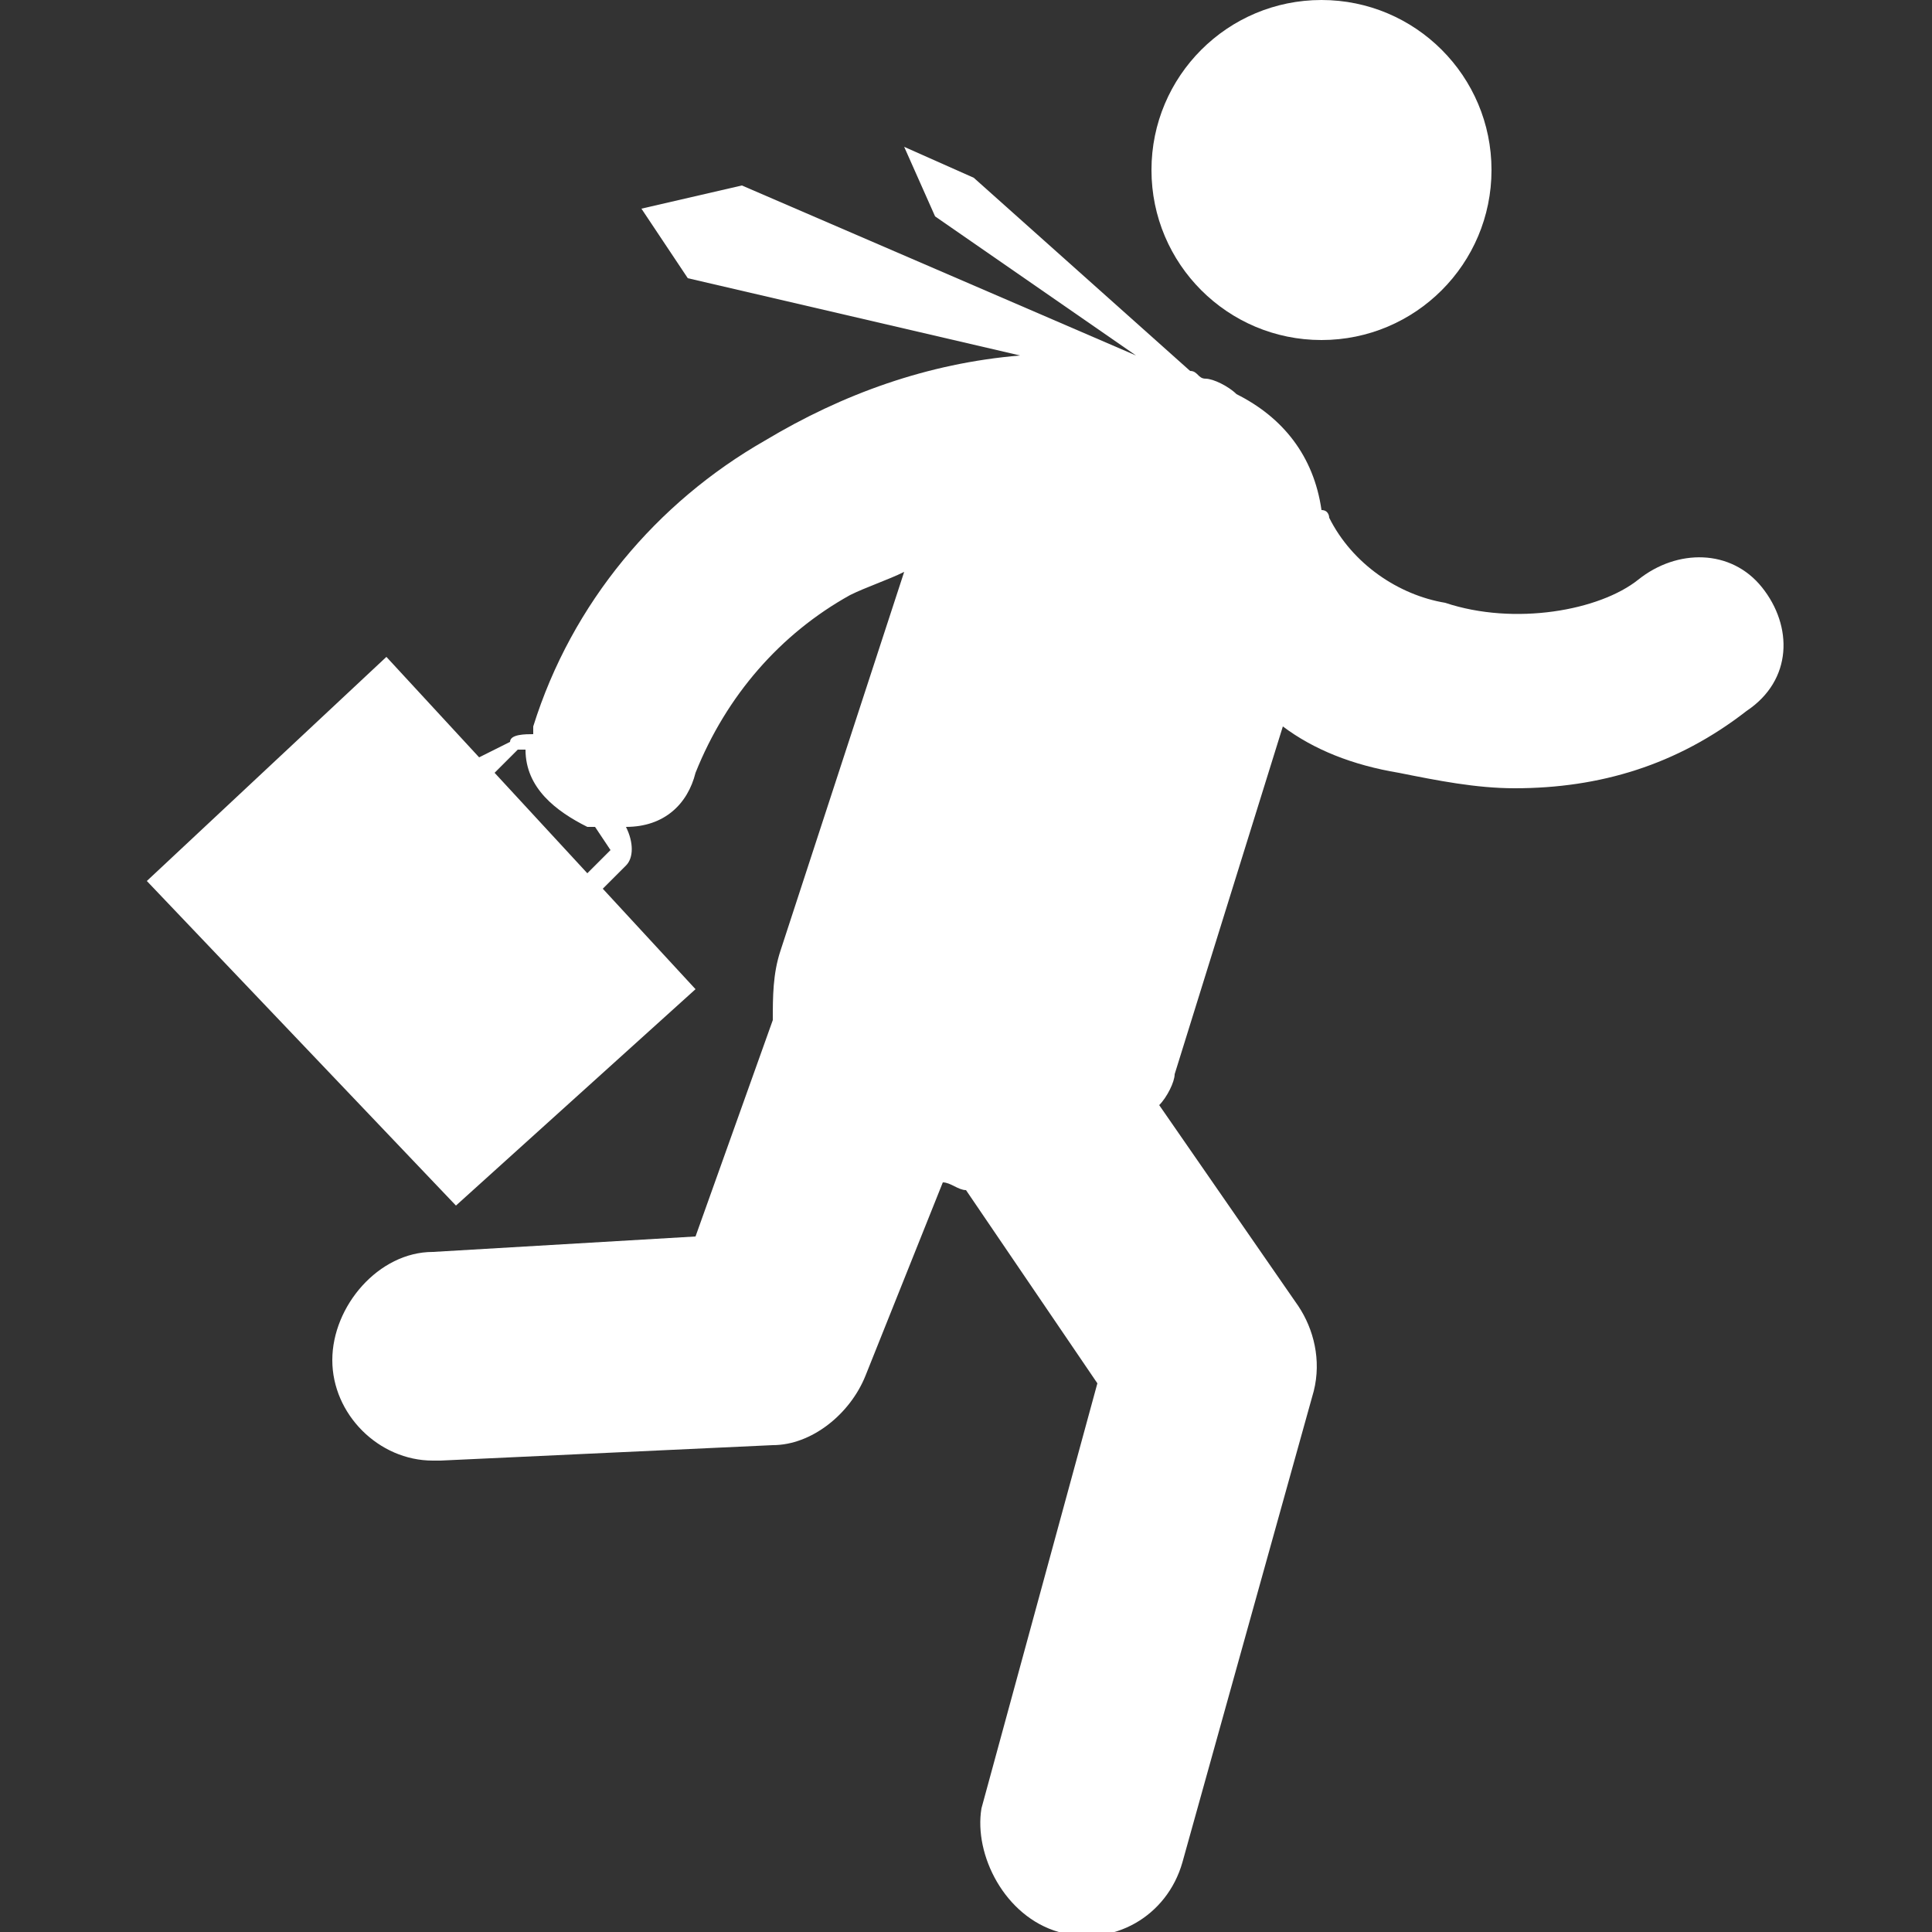
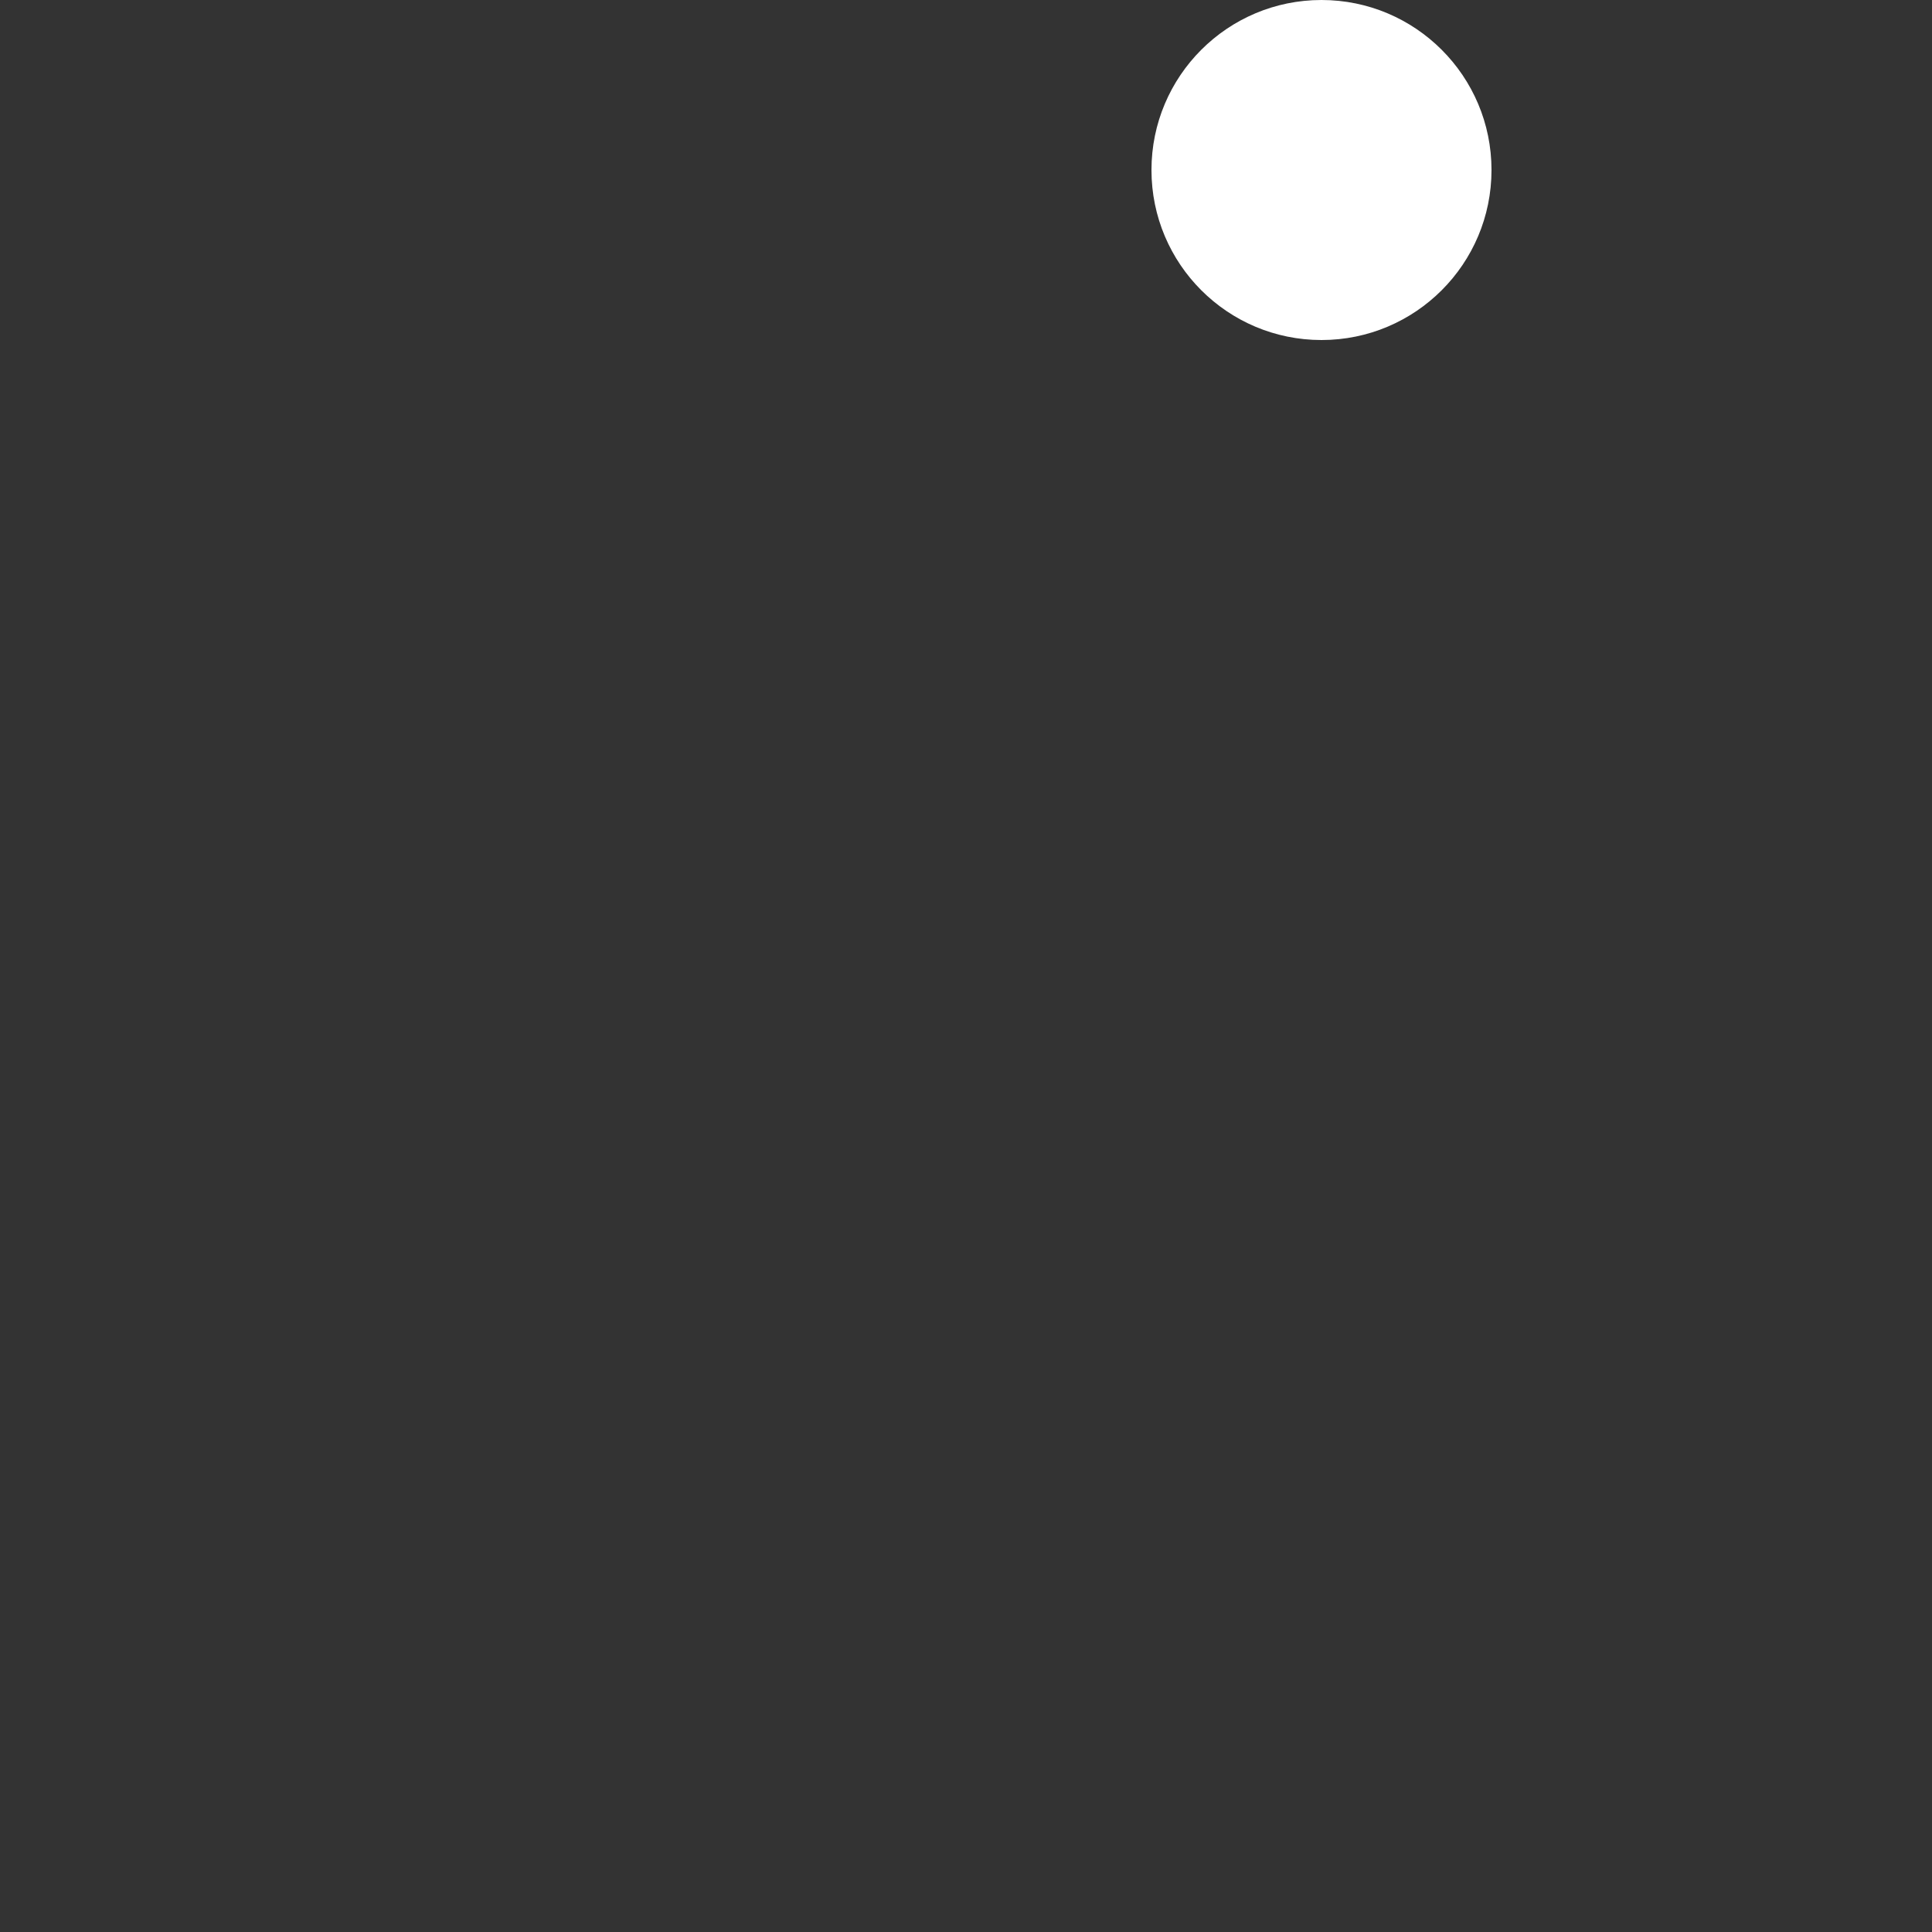
<svg xmlns="http://www.w3.org/2000/svg" version="1.1" id="Ebene_1" x="0px" y="0px" viewBox="0 0 25 25" style="enable-background:new 0 0 25 25;" xml:space="preserve">
  <rect x="0" y="0" width="25" height="25" fill="#333333" stroke="none" />
  <style type="text/css">
	.st0{fill:#FFFFFF;}
</style>
  <circle id="Ellipse_58" class="st0" cx="17.1" cy="2.2" r="2.2" />
-   <path id="Pfad_413" class="st0" d="M22.8,7.6c-0.4-0.5-1.1-0.5-1.6-0.1c-0.5,0.4-1.6,0.6-2.5,0.3c-0.6-0.1-1.2-0.5-1.5-1.1  c0,0,0-0.1-0.1-0.1C17,5.9,16.6,5.4,16,5.1c-0.1-0.1-0.3-0.2-0.4-0.2c-0.1,0-0.1-0.1-0.2-0.1l0,0l-2.8-2.5l-0.9-0.4l0.4,0.9l2.6,1.8  L9.6,2.4L8.3,2.7l0.6,0.9l4.3,1c-1.2,0.1-2.3,0.5-3.3,1.1C8.5,6.5,7.4,7.8,6.9,9.4c0,0,0,0,0,0.1c-0.1,0-0.3,0-0.3,0.1L6.2,9.8  L5,8.5l-3.1,2.9l4,4.2L9,12.8l-1.2-1.3l0.3-0.3c0.1-0.1,0.1-0.3,0-0.5C8.6,10.7,8.9,10.4,9,10c0.4-1,1.1-1.8,2-2.3  c0.2-0.1,0.5-0.2,0.7-0.3l-1.6,4.9c-0.1,0.3-0.1,0.6-0.1,0.9L9,16l-3.4,0.2c-0.7,0-1.3,0.7-1.3,1.4c0,0.7,0.6,1.3,1.3,1.3  c0,0,0,0,0.1,0l4.3-0.2c0.5,0,1-0.4,1.2-0.9l1-2.5c0.1,0,0.2,0.1,0.3,0.1l1.7,2.5l-1.5,5.5C12.6,24,13,24.8,13.7,25  c0.7,0.2,1.4-0.2,1.6-0.9l1.7-6.1c0.1-0.4,0-0.8-0.2-1.1L15,14.3c0.1-0.1,0.2-0.3,0.2-0.4l1.4-4.5c0.4,0.3,0.9,0.5,1.5,0.6  c0.5,0.1,1,0.2,1.5,0.2c1.1,0,2.1-0.3,3-1C23.2,8.8,23.2,8.1,22.8,7.6C22.8,7.6,22.8,7.6,22.8,7.6z M7.9,11l-0.3,0.3L6.4,10l0.3-0.3  c0,0,0.1,0,0.1,0l0,0c0,0.5,0.4,0.8,0.8,1c0,0,0.1,0,0.1,0l0,0L7.9,11C7.9,11,7.9,11,7.9,11L7.9,11z" />
</svg>